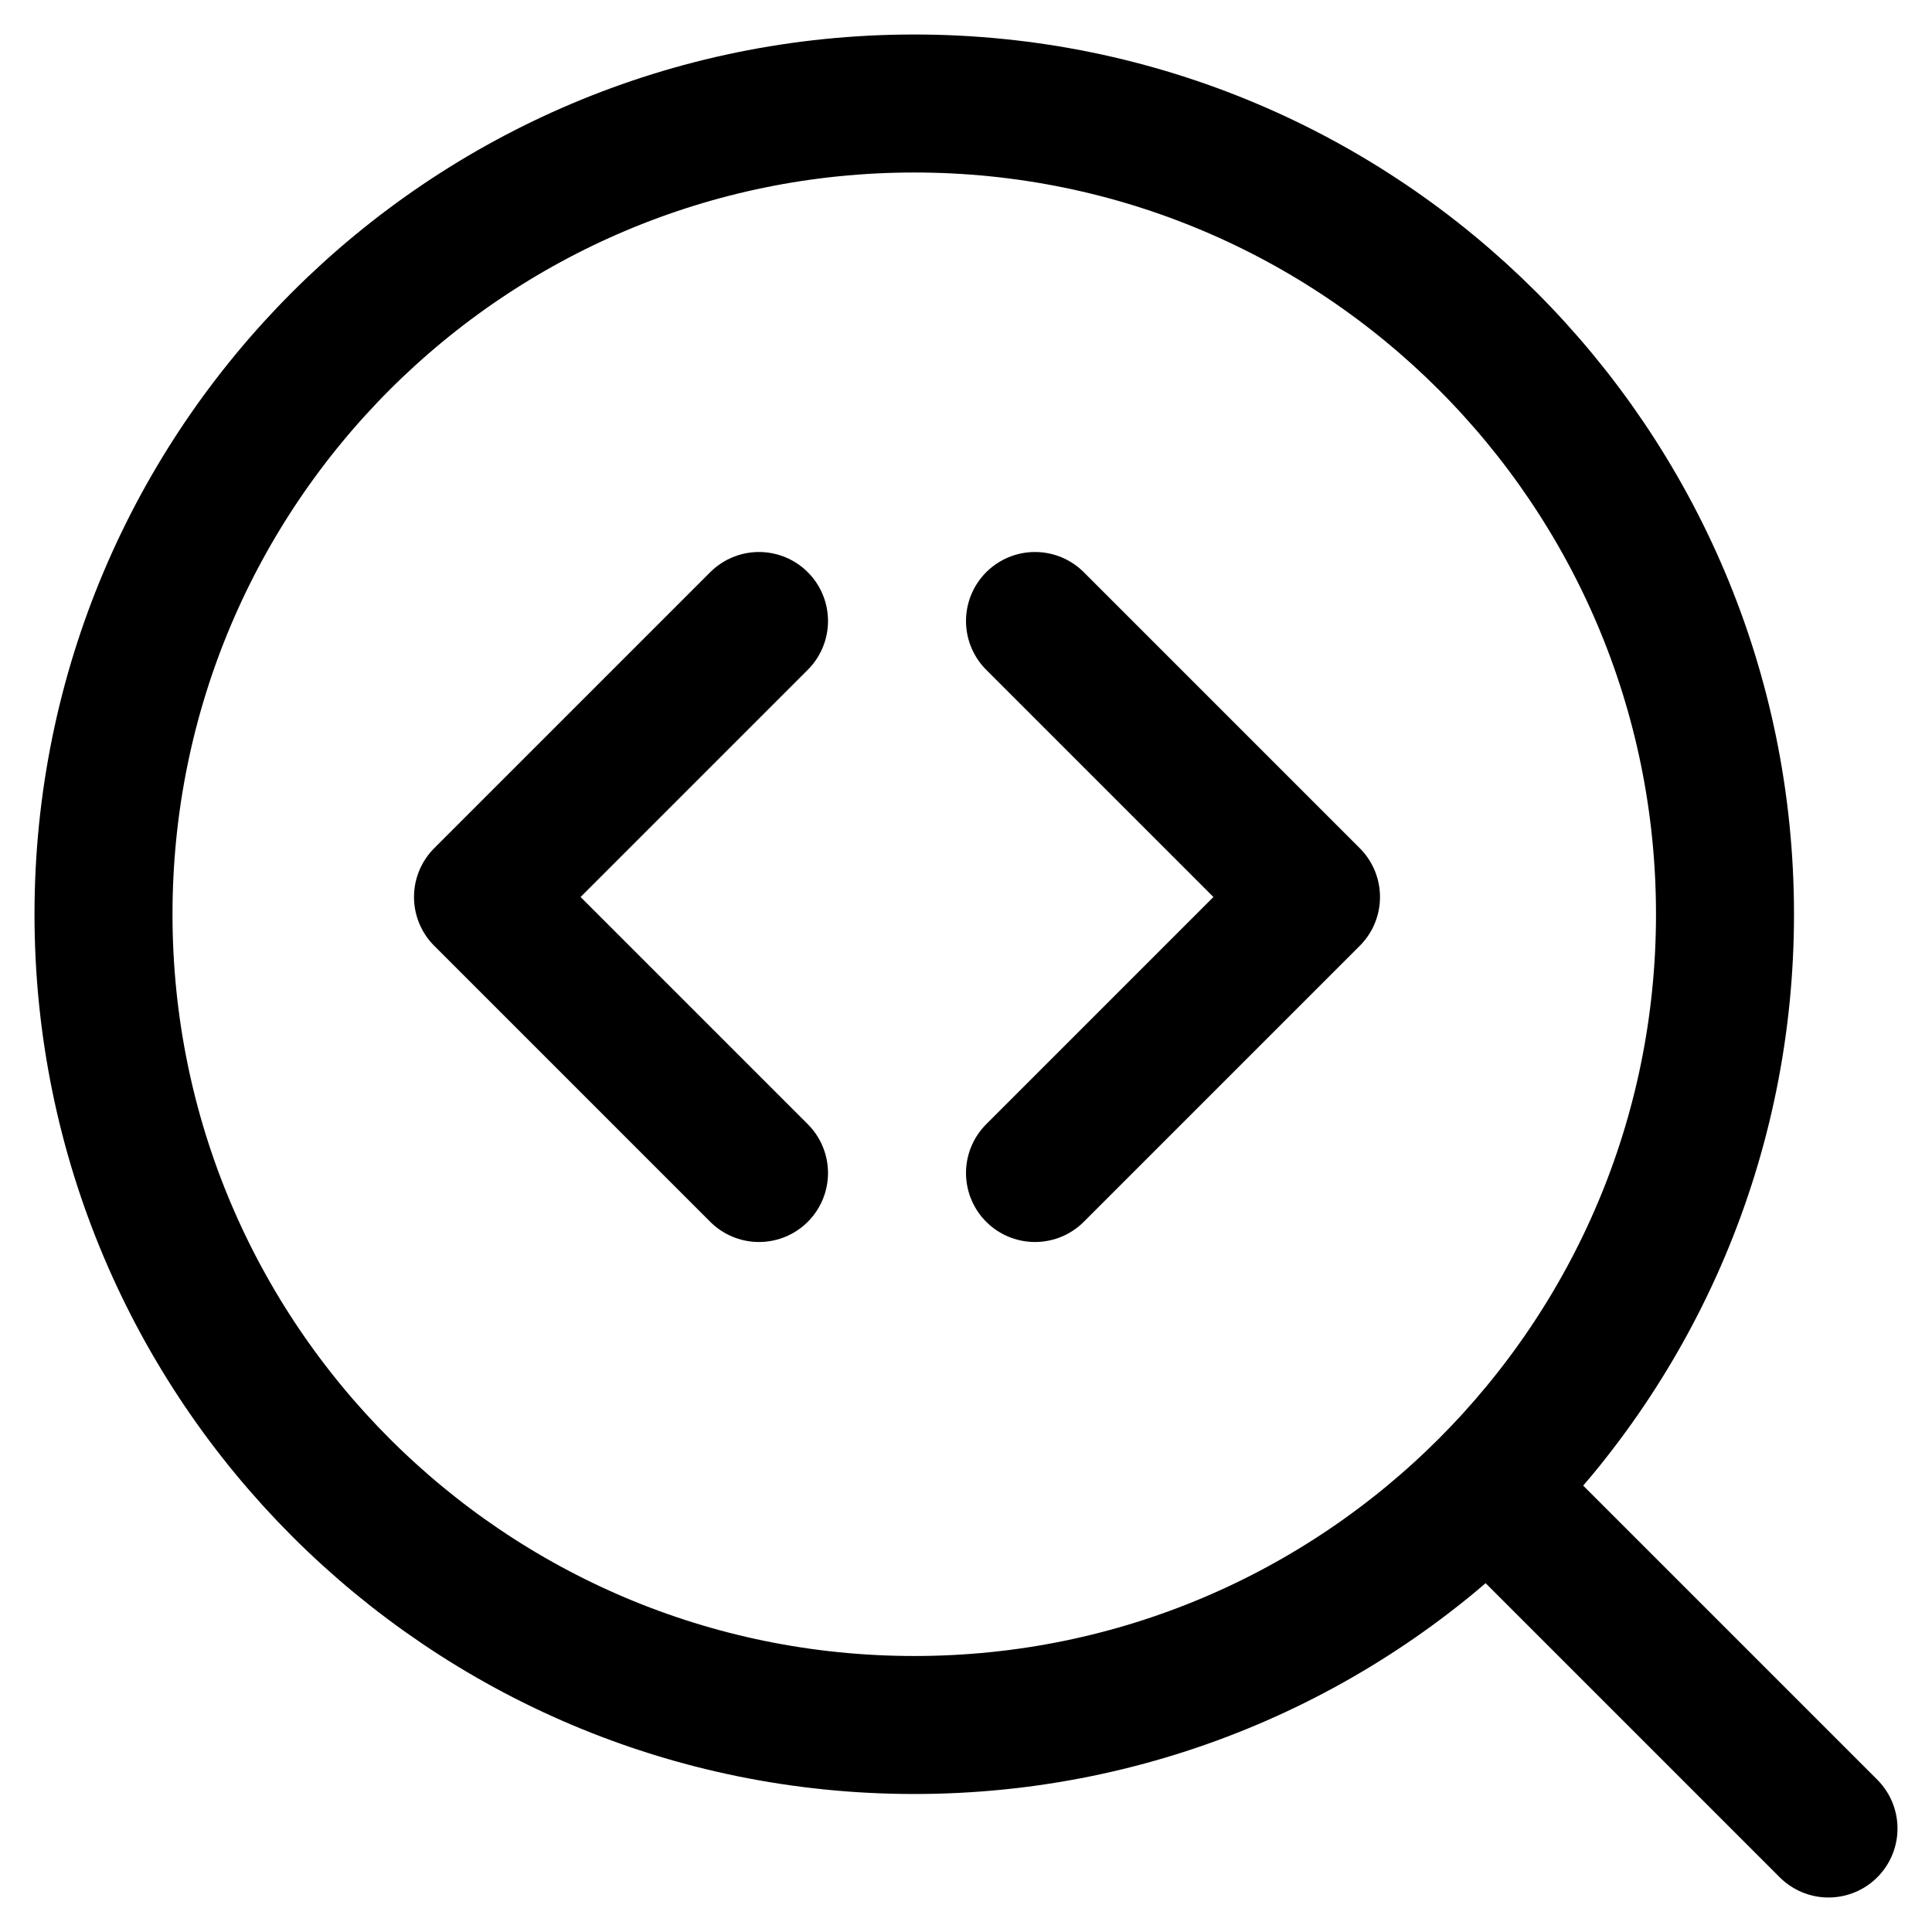
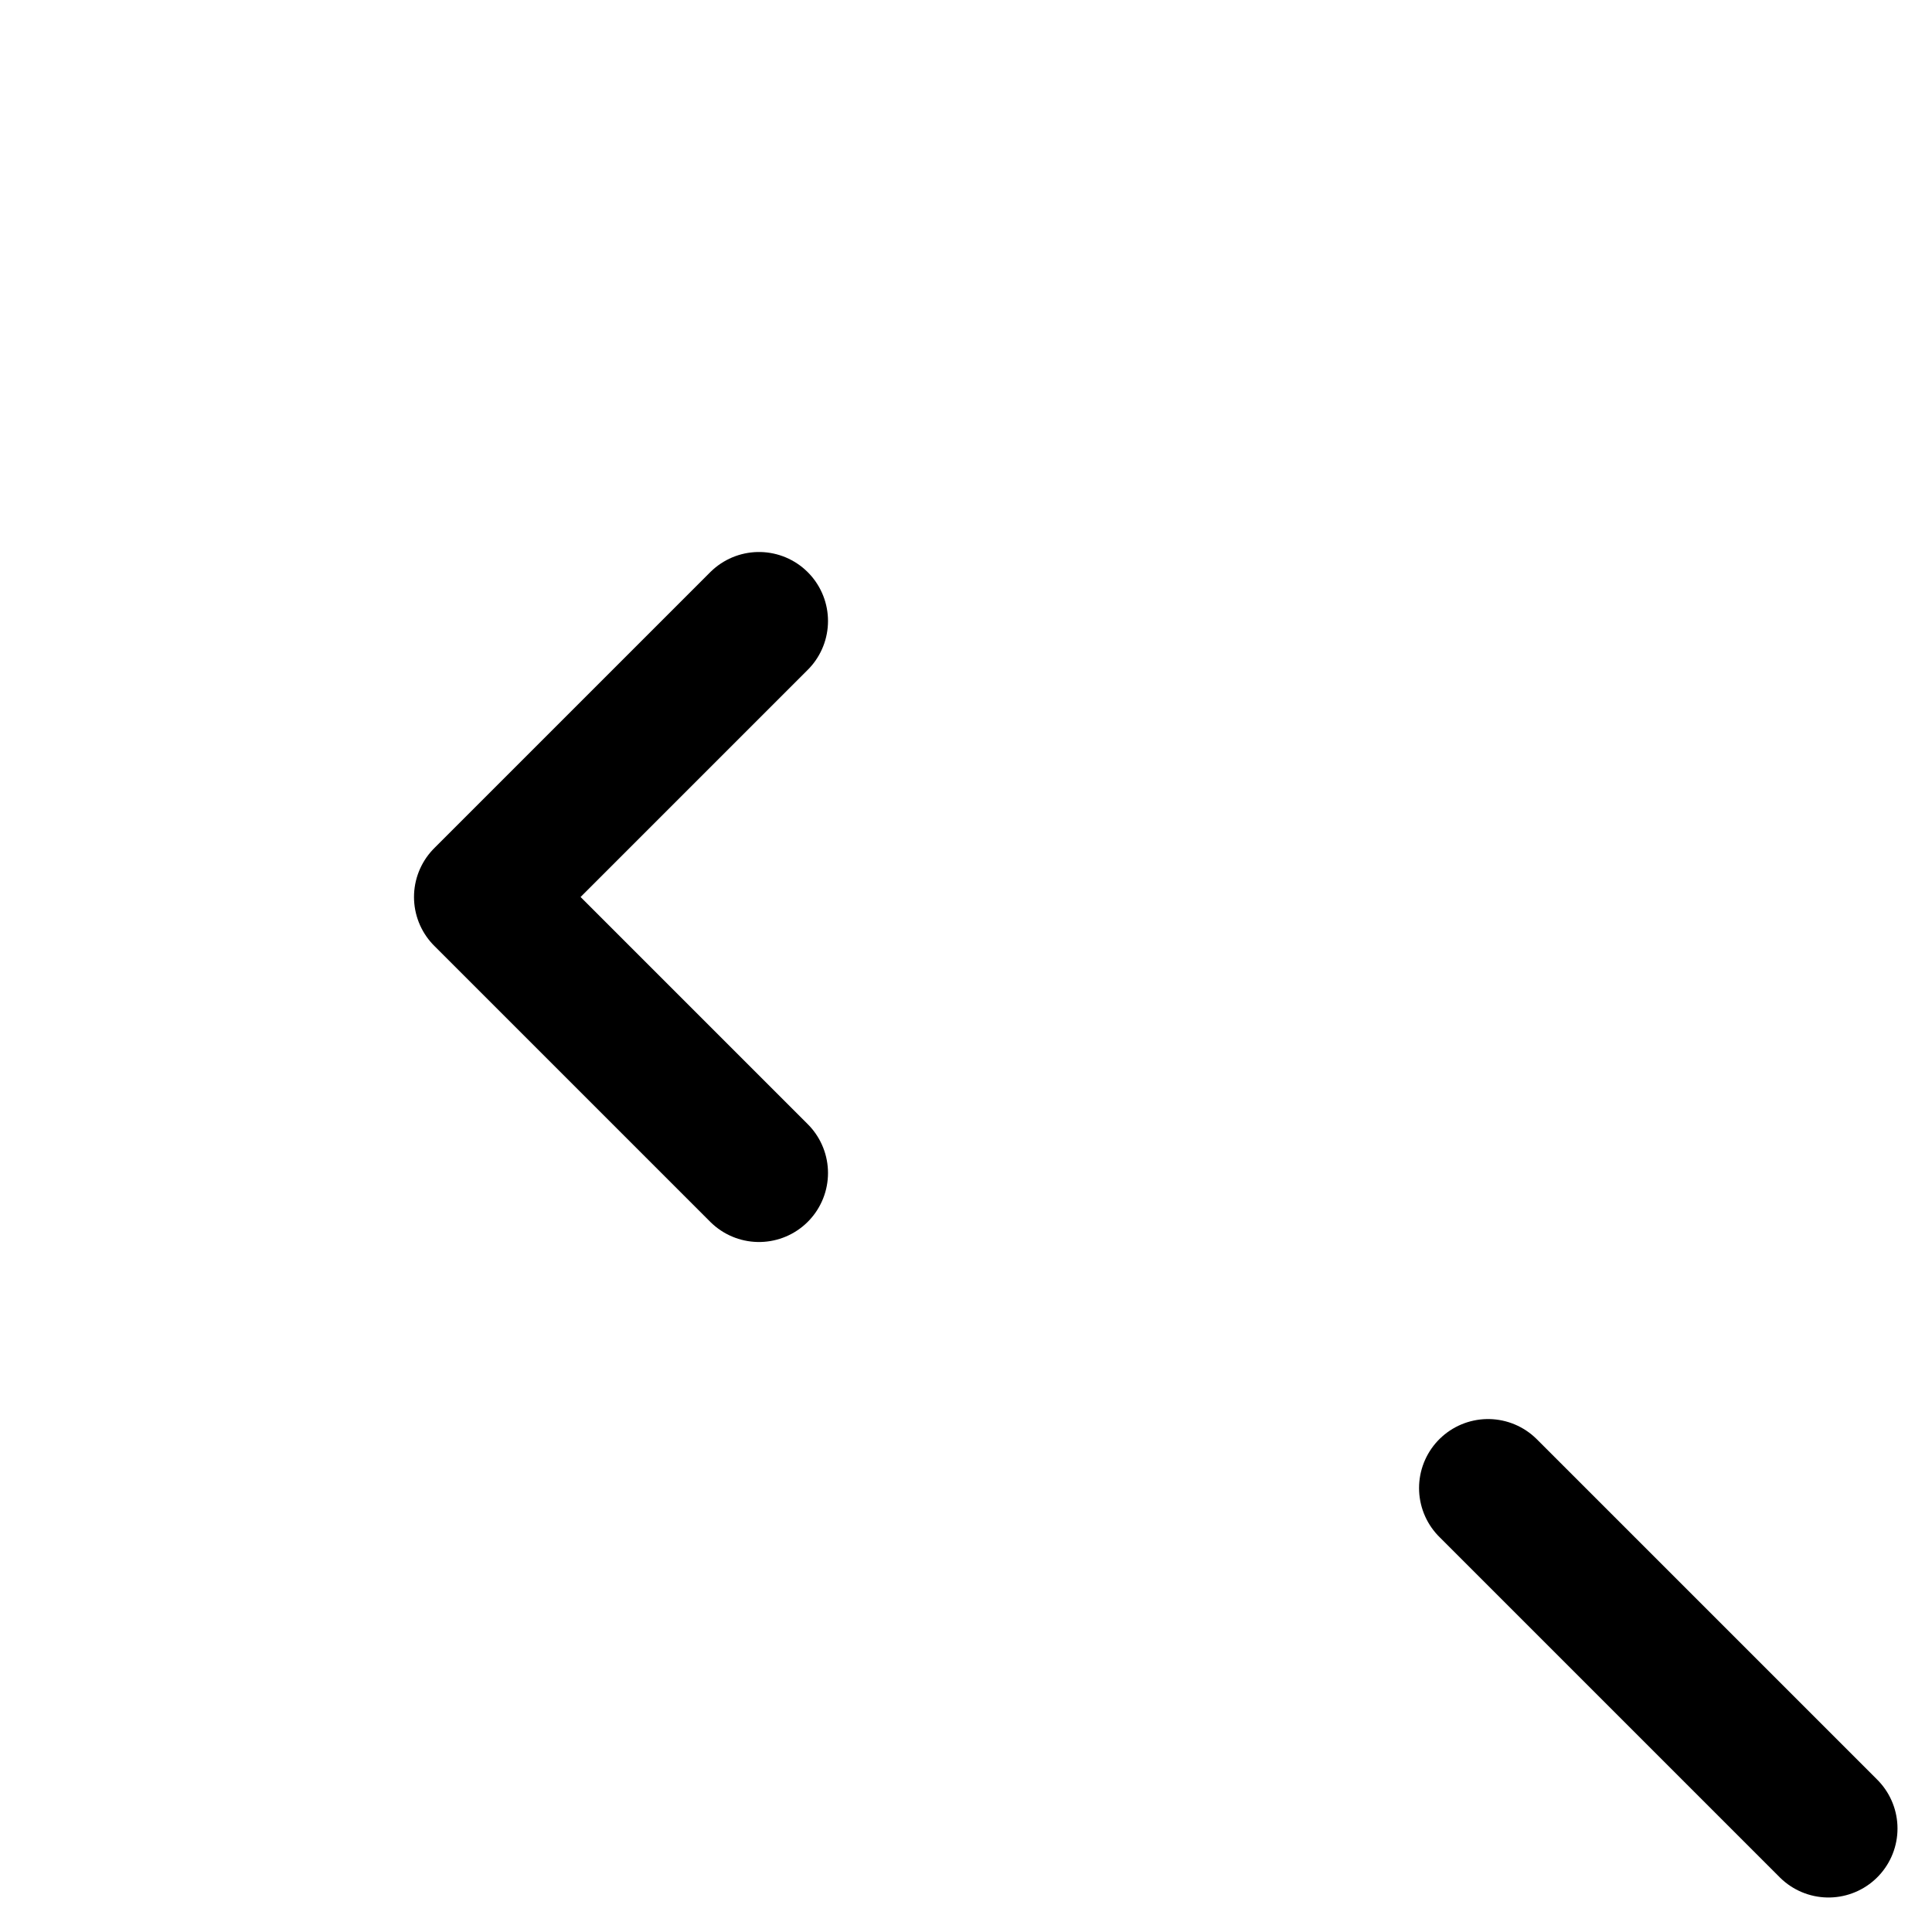
<svg xmlns="http://www.w3.org/2000/svg" fill="none" viewBox="0 0 14 14" id="Code-Analysis--Streamline-Core">
  <desc>Code Analysis Streamline Icon: https://streamlinehq.com</desc>
  <g id="code-analysis">
-     <path id="Vector" stroke="#000000" stroke-linecap="round" stroke-linejoin="round" d="M6.625 12.5c3.245 0 5.875 -2.63 5.875 -5.875C12.5 3.38 9.87 0.75 6.625 0.75 3.38 0.75 0.75 3.38 0.75 6.625c0 3.245 2.63 5.875 5.875 5.875Z" stroke-width="1" />
    <path id="Vector_2" stroke="#000000" stroke-linecap="round" stroke-linejoin="round" d="m13.25 13.25 -2.467 -2.467" stroke-width="1" />
    <path id="Vector 2345" stroke="#000000" stroke-linecap="round" stroke-linejoin="round" d="m5.5 4.5 -2 2 2 2" stroke-width="1" />
-     <path id="Vector 2346" stroke="#000000" stroke-linecap="round" stroke-linejoin="round" d="m7.5 4.5 2 2 -2 2" stroke-width="1" />
  </g>
</svg>